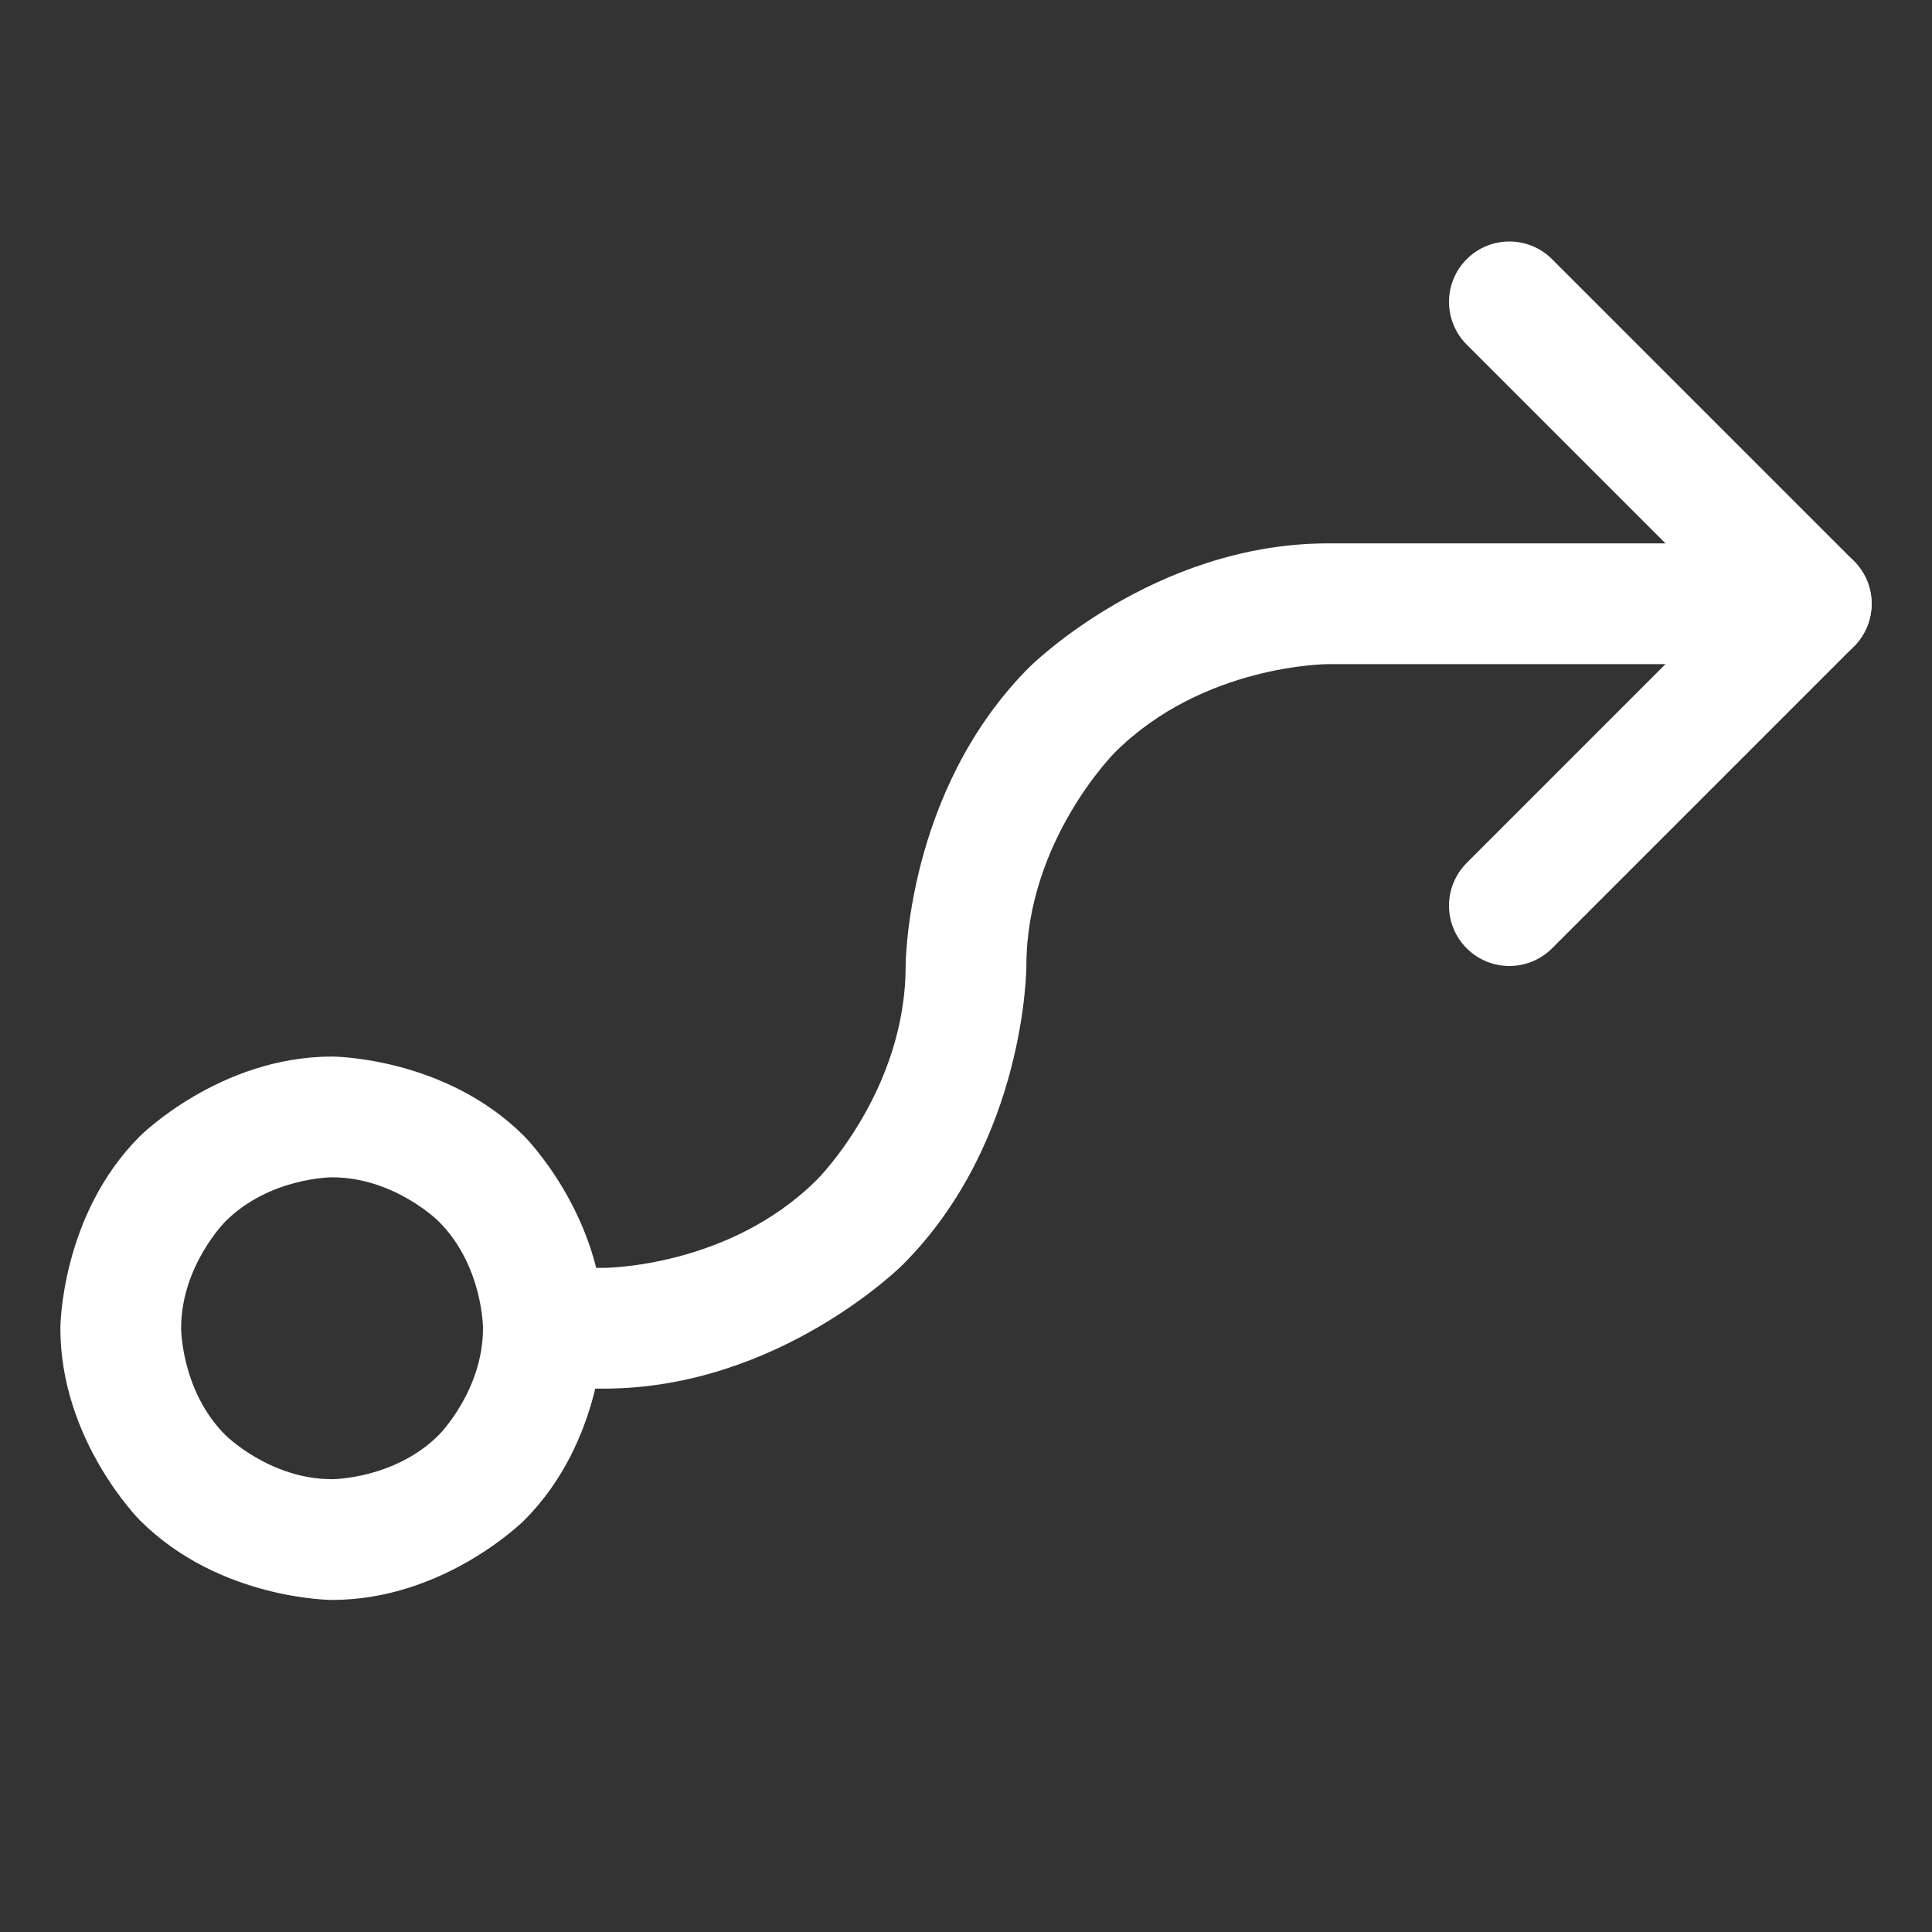
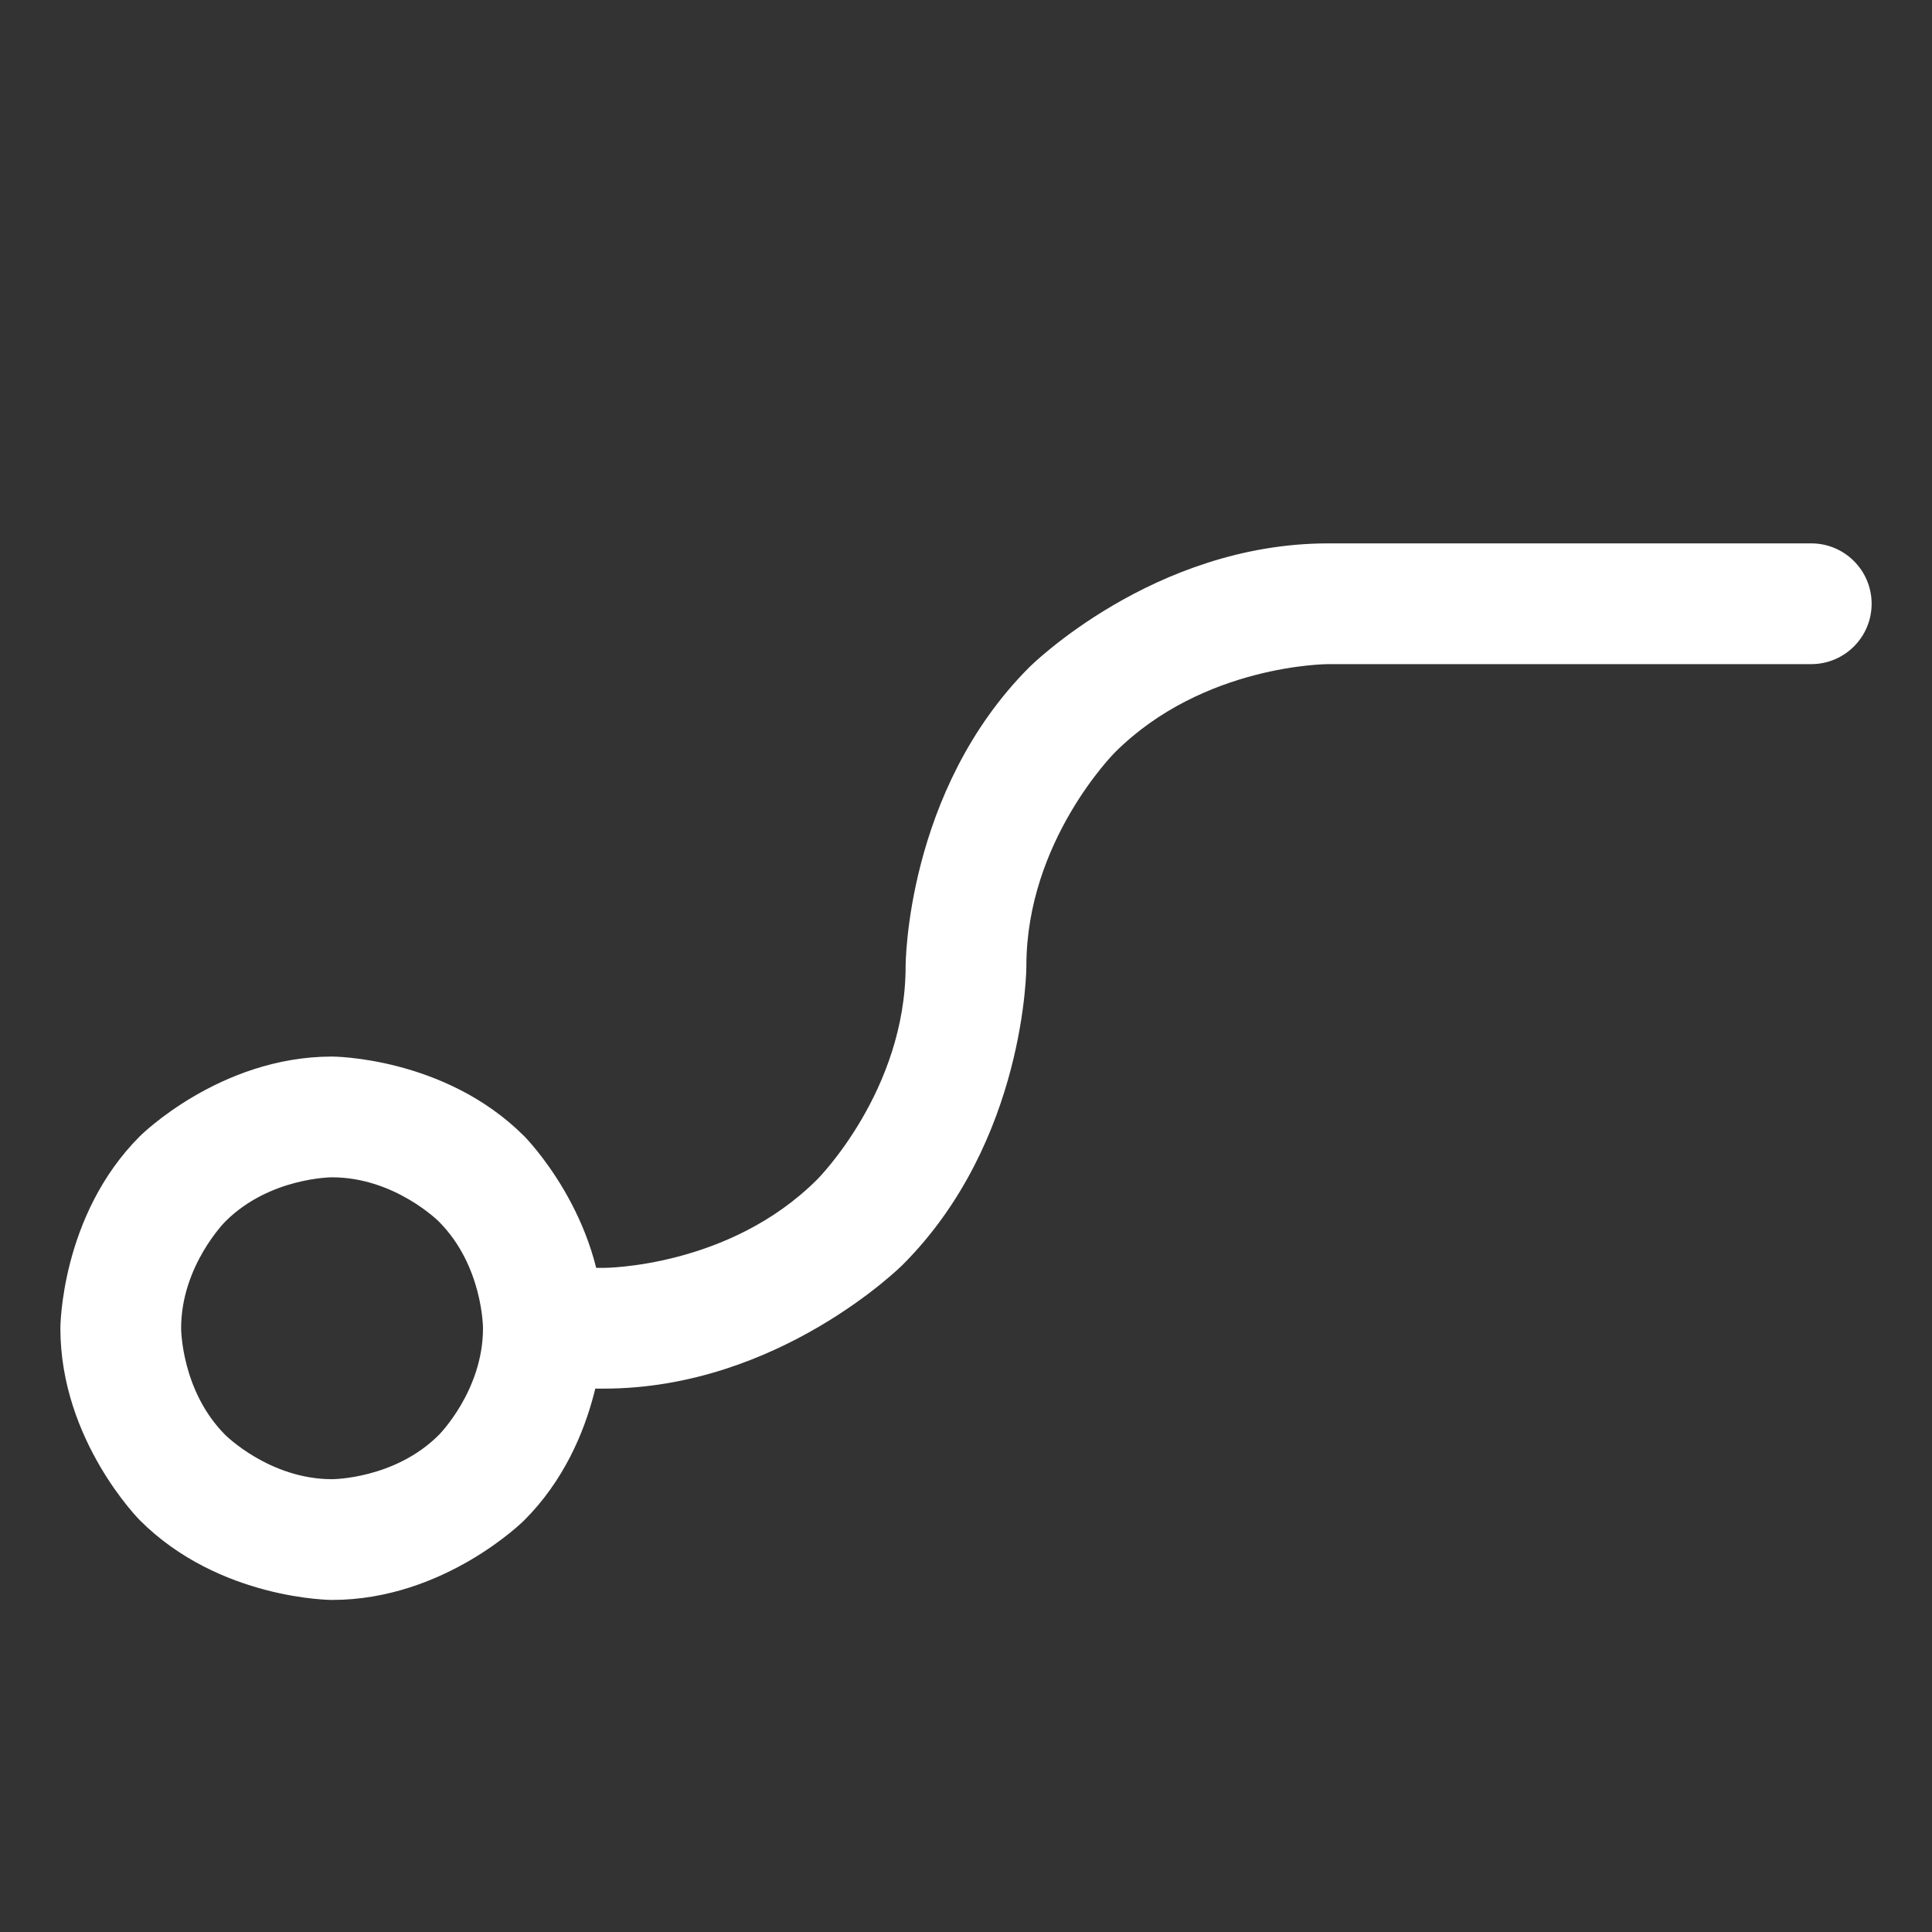
<svg xmlns="http://www.w3.org/2000/svg" width="32" height="32" viewBox="0 0 32 32" fill="none">
  <rect x="0" y="0" width="32" height="32" fill="#333333" stroke="none" />
  <path fill-rule="evenodd" clip-rule="evenodd" d="M5.5 17.5C5.5 17.5 7.364 17.5 8.682 18.818C8.682 18.818 10 20.136 10 22C10 22 10 23.864 8.682 25.182C8.682 25.182 7.364 26.5 5.5 26.5C5.5 26.5 3.636 26.5 2.318 25.182C2.318 25.182 1 23.864 1 22C1 22 1 20.136 2.318 18.818C2.318 18.818 3.636 17.5 5.5 17.5ZM5.5 19.5C5.5 19.5 4.464 19.5 3.732 20.232C3.732 20.232 3 20.965 3 22C3 22 3 23.035 3.732 23.768C3.732 23.768 4.464 24.5 5.5 24.5C5.5 24.5 6.536 24.5 7.268 23.768C7.268 23.768 8 23.035 8 22C8 22 8 20.965 7.268 20.232C7.268 20.232 6.536 19.5 5.5 19.5Z" fill="white" />
-   <path d="M28.586 10L24.293 14.293C24.106 14.48 24 14.735 24 15C24 15.265 24.105 15.52 24.293 15.707C24.48 15.895 24.735 16 25 16C25.265 16 25.52 15.895 25.707 15.707L30.707 10.707C30.895 10.52 31 10.265 31 10C31 9.735 30.895 9.48 30.707 9.293L25.707 4.293C25.52 4.105 25.265 4 25 4C24.735 4 24.48 4.105 24.293 4.293C24.105 4.48 24 4.735 24 5C24 5.265 24.105 5.52 24.293 5.707L28.586 10Z" fill="white" />
  <path d="M22 11H30C30.552 11 31 10.552 31 10C31 9.448 30.552 9 30 9H22C19.101 9 17.05 11.05 17.05 11.05C15 13.101 15 16 15 16C15 18.071 13.536 19.535 13.536 19.535C12.071 21 10 21 10 21H9C8.448 21 8 21.448 8 22C8 22.552 8.448 23 9 23H10C12.899 23 14.95 20.95 14.95 20.95C17 18.899 17 16 17 16C17 13.929 18.465 12.464 18.465 12.464C19.929 11 22 11 22 11Z" fill="white" />
</svg>